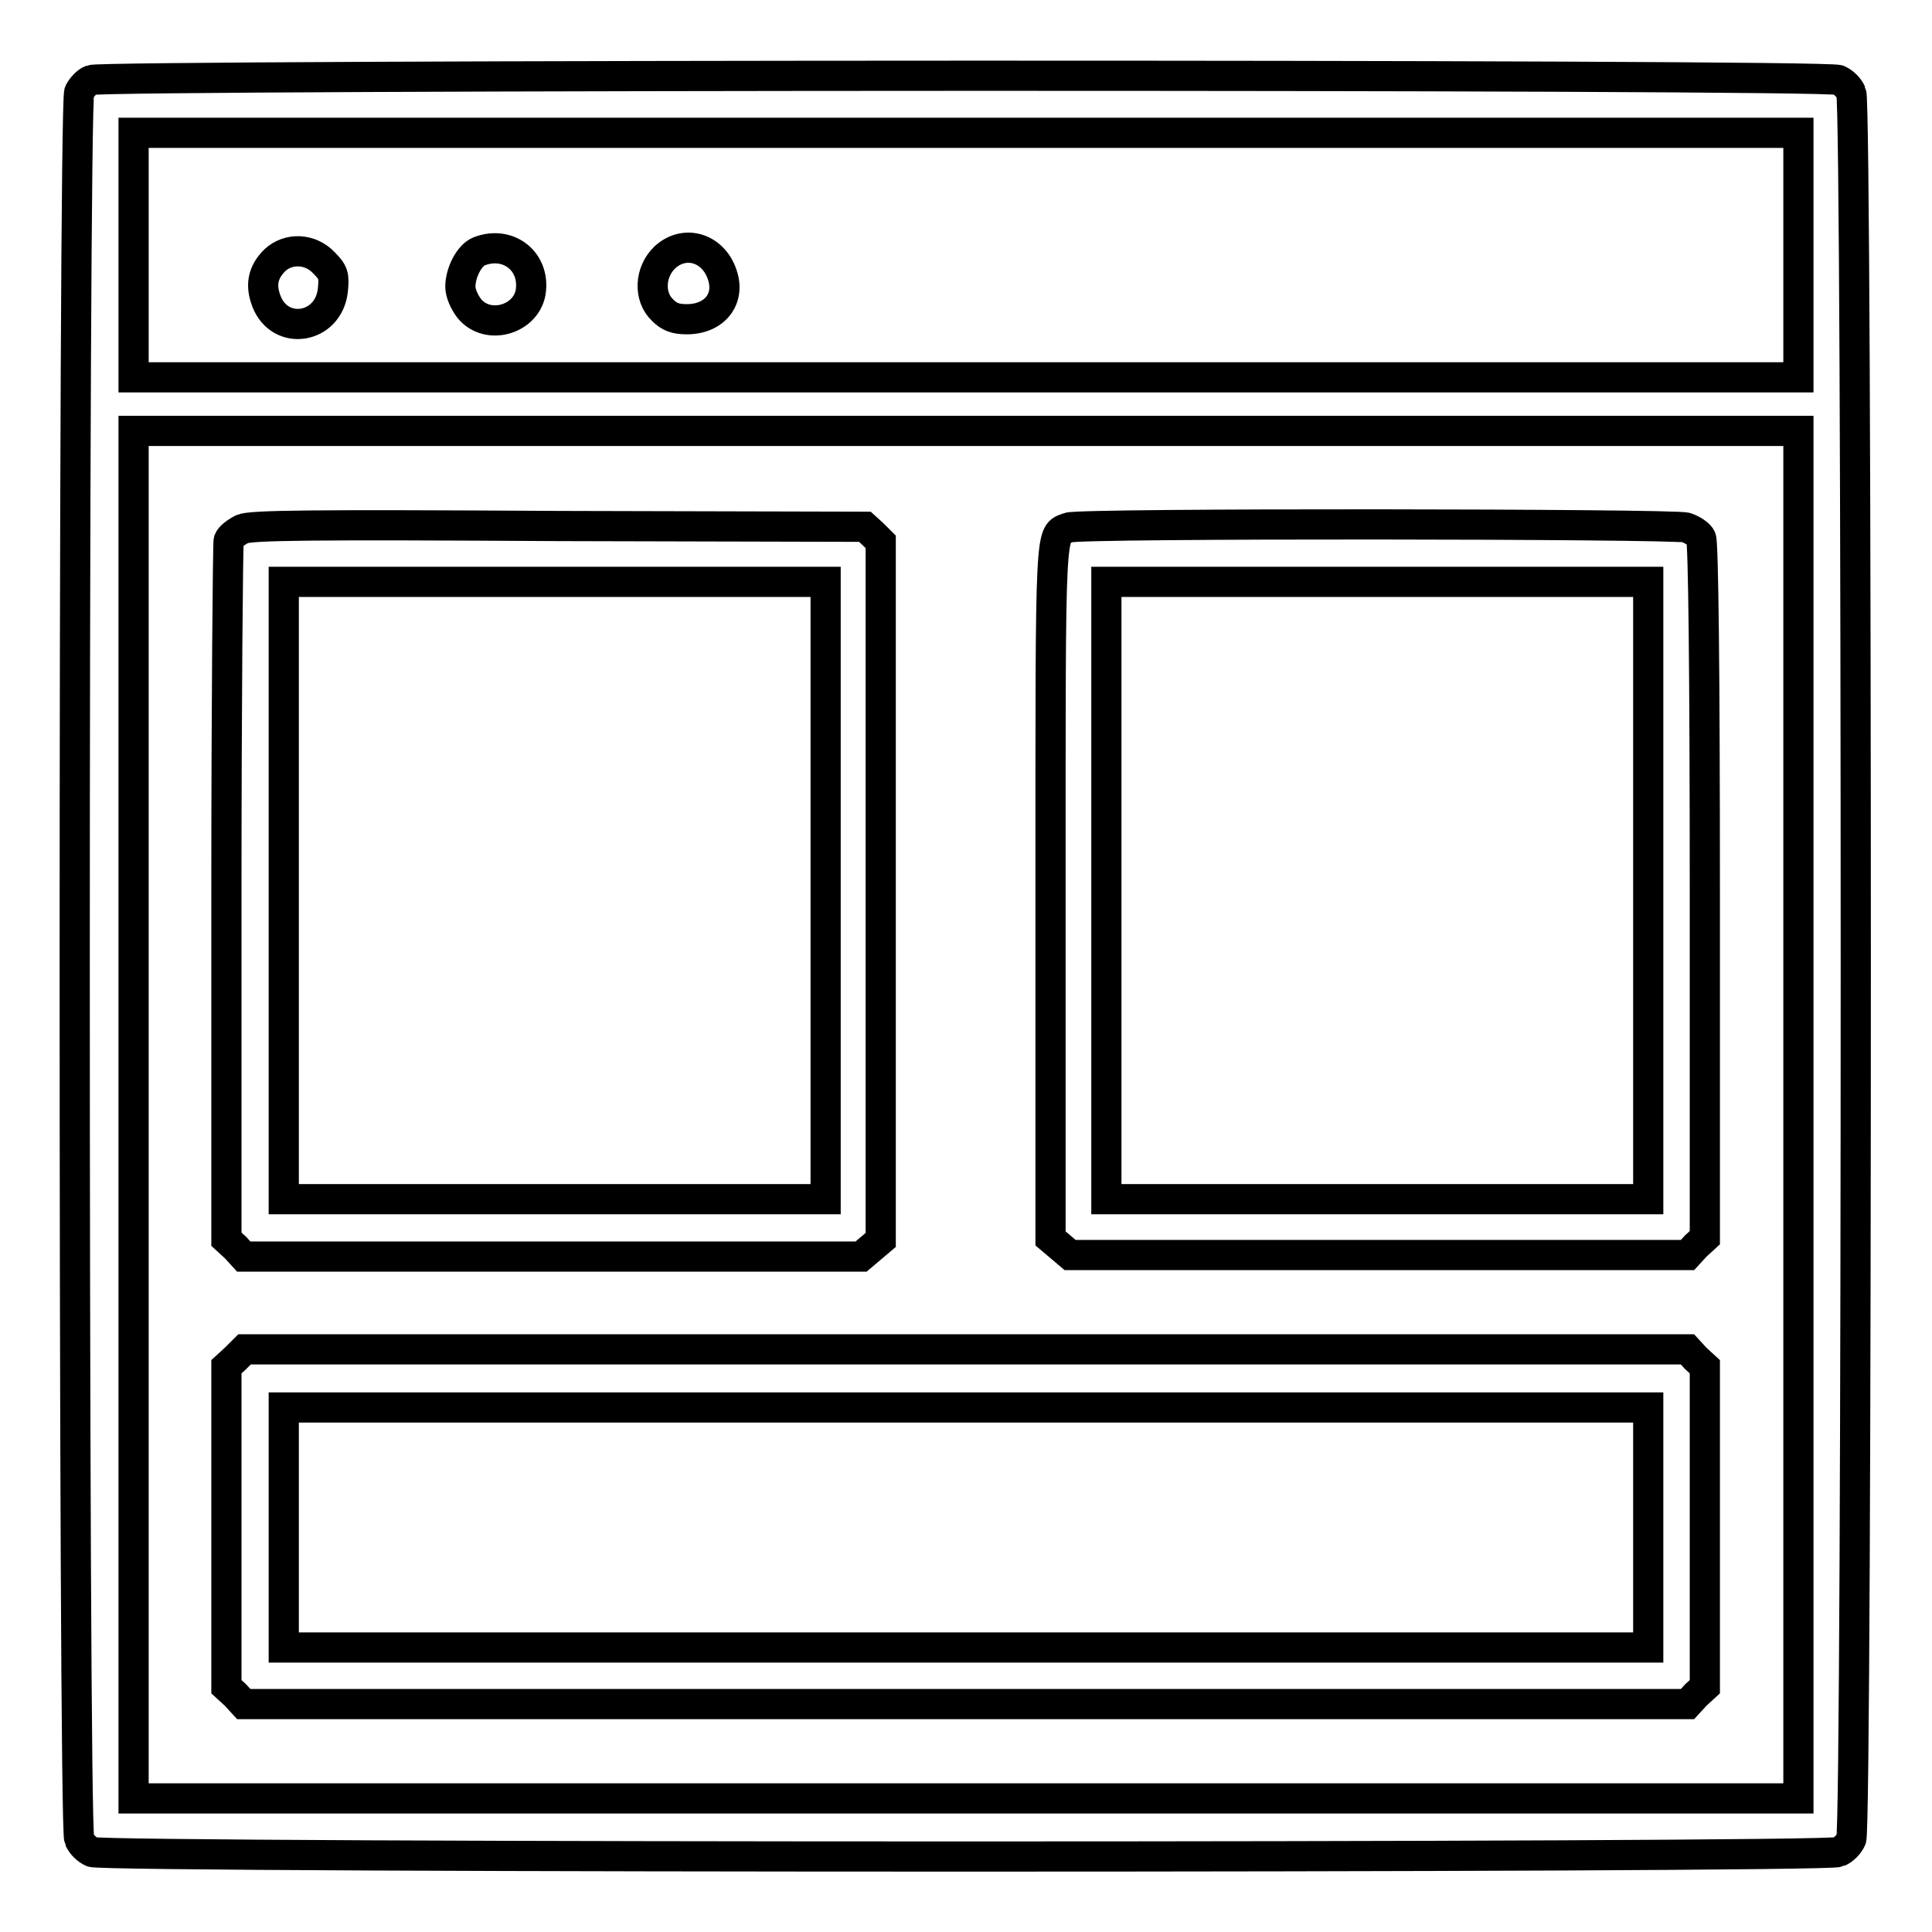
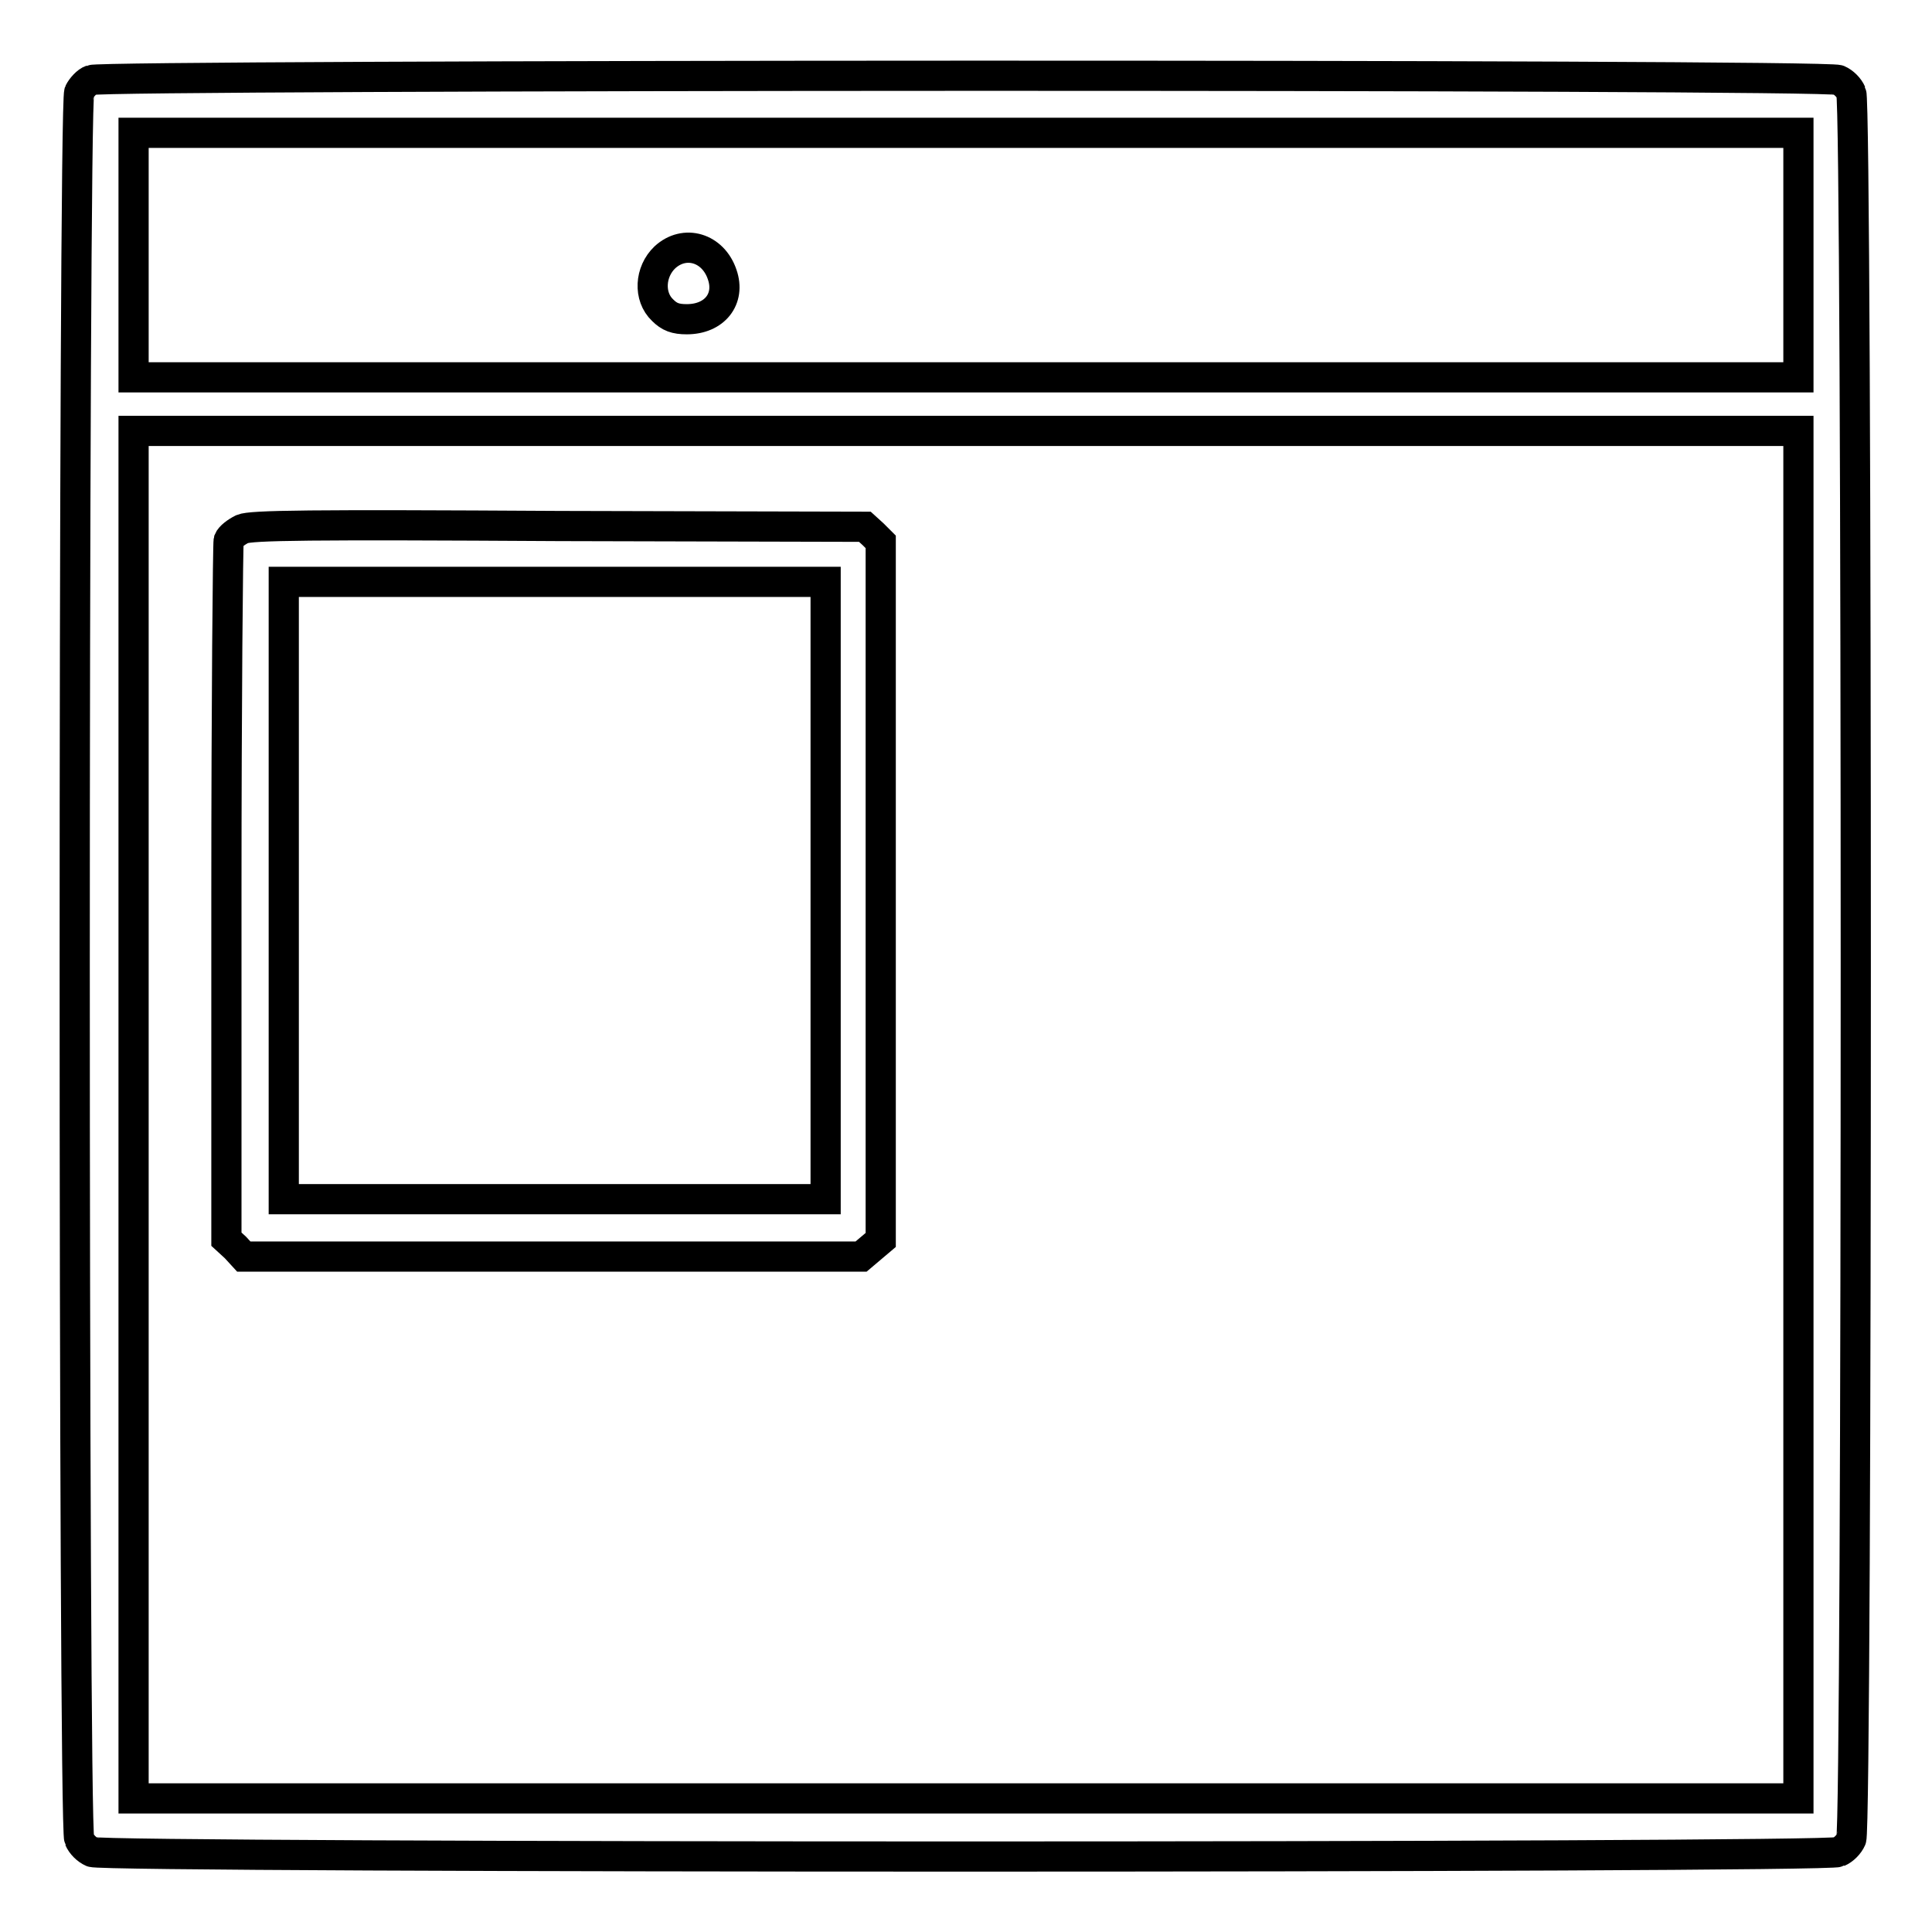
<svg xmlns="http://www.w3.org/2000/svg" version="1.1" x="0px" y="0px" viewBox="0 0 256 256" enable-background="new 0 0 256 256" xml:space="preserve">
  <g>
    <g>
      <g>
        <path stroke-width="4" fill-opacity="0" stroke="#000000" d="M12.1,10.6c-0.6,0.2-1.3,1-1.6,1.6c-0.8,1.7-0.8,229.9,0,231.5c0.3,0.7,1,1.4,1.7,1.7c1.6,0.8,229.8,0.8,231.4,0c0.7-0.3,1.4-1,1.7-1.7c0.8-1.6,0.8-229.8,0-231.4c-0.3-0.7-1-1.4-1.7-1.7C242.1,9.8,13.6,9.9,12.1,10.6z M238.3,33.8V50H128H17.7V33.8V17.6H128h110.3V33.8z M238.3,147.7v90.6H128H17.7v-90.6V57.1H128h110.3V147.7z" />
-         <path stroke-width="4" fill-opacity="0" stroke="#000000" d="M63.5,33.3c-1.3,0.5-2.5,2.8-2.5,4.7c0,0.8,0.5,2,1.2,2.9c2.4,2.9,7.4,1.5,8.1-2.1C71,34.7,67.4,31.8,63.5,33.3z" />
        <path stroke-width="4" fill-opacity="0" stroke="#000000" d="M88.1,34.1c-2,1.9-2.2,5.2-0.3,7c0.9,0.9,1.7,1.2,3.2,1.2c3.7,0,5.8-2.7,4.7-5.9C94.5,32.8,90.7,31.7,88.1,34.1z" />
-         <path stroke-width="4" fill-opacity="0" stroke="#000000" d="M36.4,34.5c-1.6,1.6-1.9,3.3-1.1,5.4c1.8,4.7,8.2,3.7,8.8-1.4c0.2-2,0.1-2.4-1.2-3.7C41.1,32.9,38.2,32.8,36.4,34.5z" />
        <path stroke-width="4" fill-opacity="0" stroke="#000000" d="M32.1,70.1c-0.8,0.4-1.6,1-1.8,1.5C30.2,72,30,93.1,30,118.3v45.9l1.2,1.1l1.1,1.2h40.9h40.9l1.3-1.1l1.3-1.1V118V71.8l-1-1l-1.1-1l-40.5-0.1C40.8,69.5,33.3,69.6,32.1,70.1z M109.4,118v40.9H73.5H37.6V118V77.1h35.9h35.9V118z" />
-         <path stroke-width="4" fill-opacity="0" stroke="#000000" d="M141.6,69.9c-2.5,1-2.4-1.5-2.4,48.1v46.1l1.3,1.1l1.3,1.1h40.9h40.9l1.1-1.2l1.2-1.1v-45.9c0-29.1-0.2-46.3-0.5-46.8c-0.2-0.5-1.1-1.1-2-1.4C221.7,69.4,143.1,69.3,141.6,69.9z M218.4,118v40.9h-35.9h-35.9V118V77.1h35.9h35.9V118z" />
-         <path stroke-width="4" fill-opacity="0" stroke="#000000" d="M31.2,180l-1.2,1.1v21.2v21.2l1.2,1.1l1.1,1.2H128h95.6l1.1-1.2l1.2-1.1v-21.2v-21.2l-1.2-1.1l-1.1-1.2H128H32.4L31.2,180z M218.4,202.4v15.9H128H37.6v-15.9v-15.9H128h90.4V202.4z" />
      </g>
    </g>
  </g>
</svg>